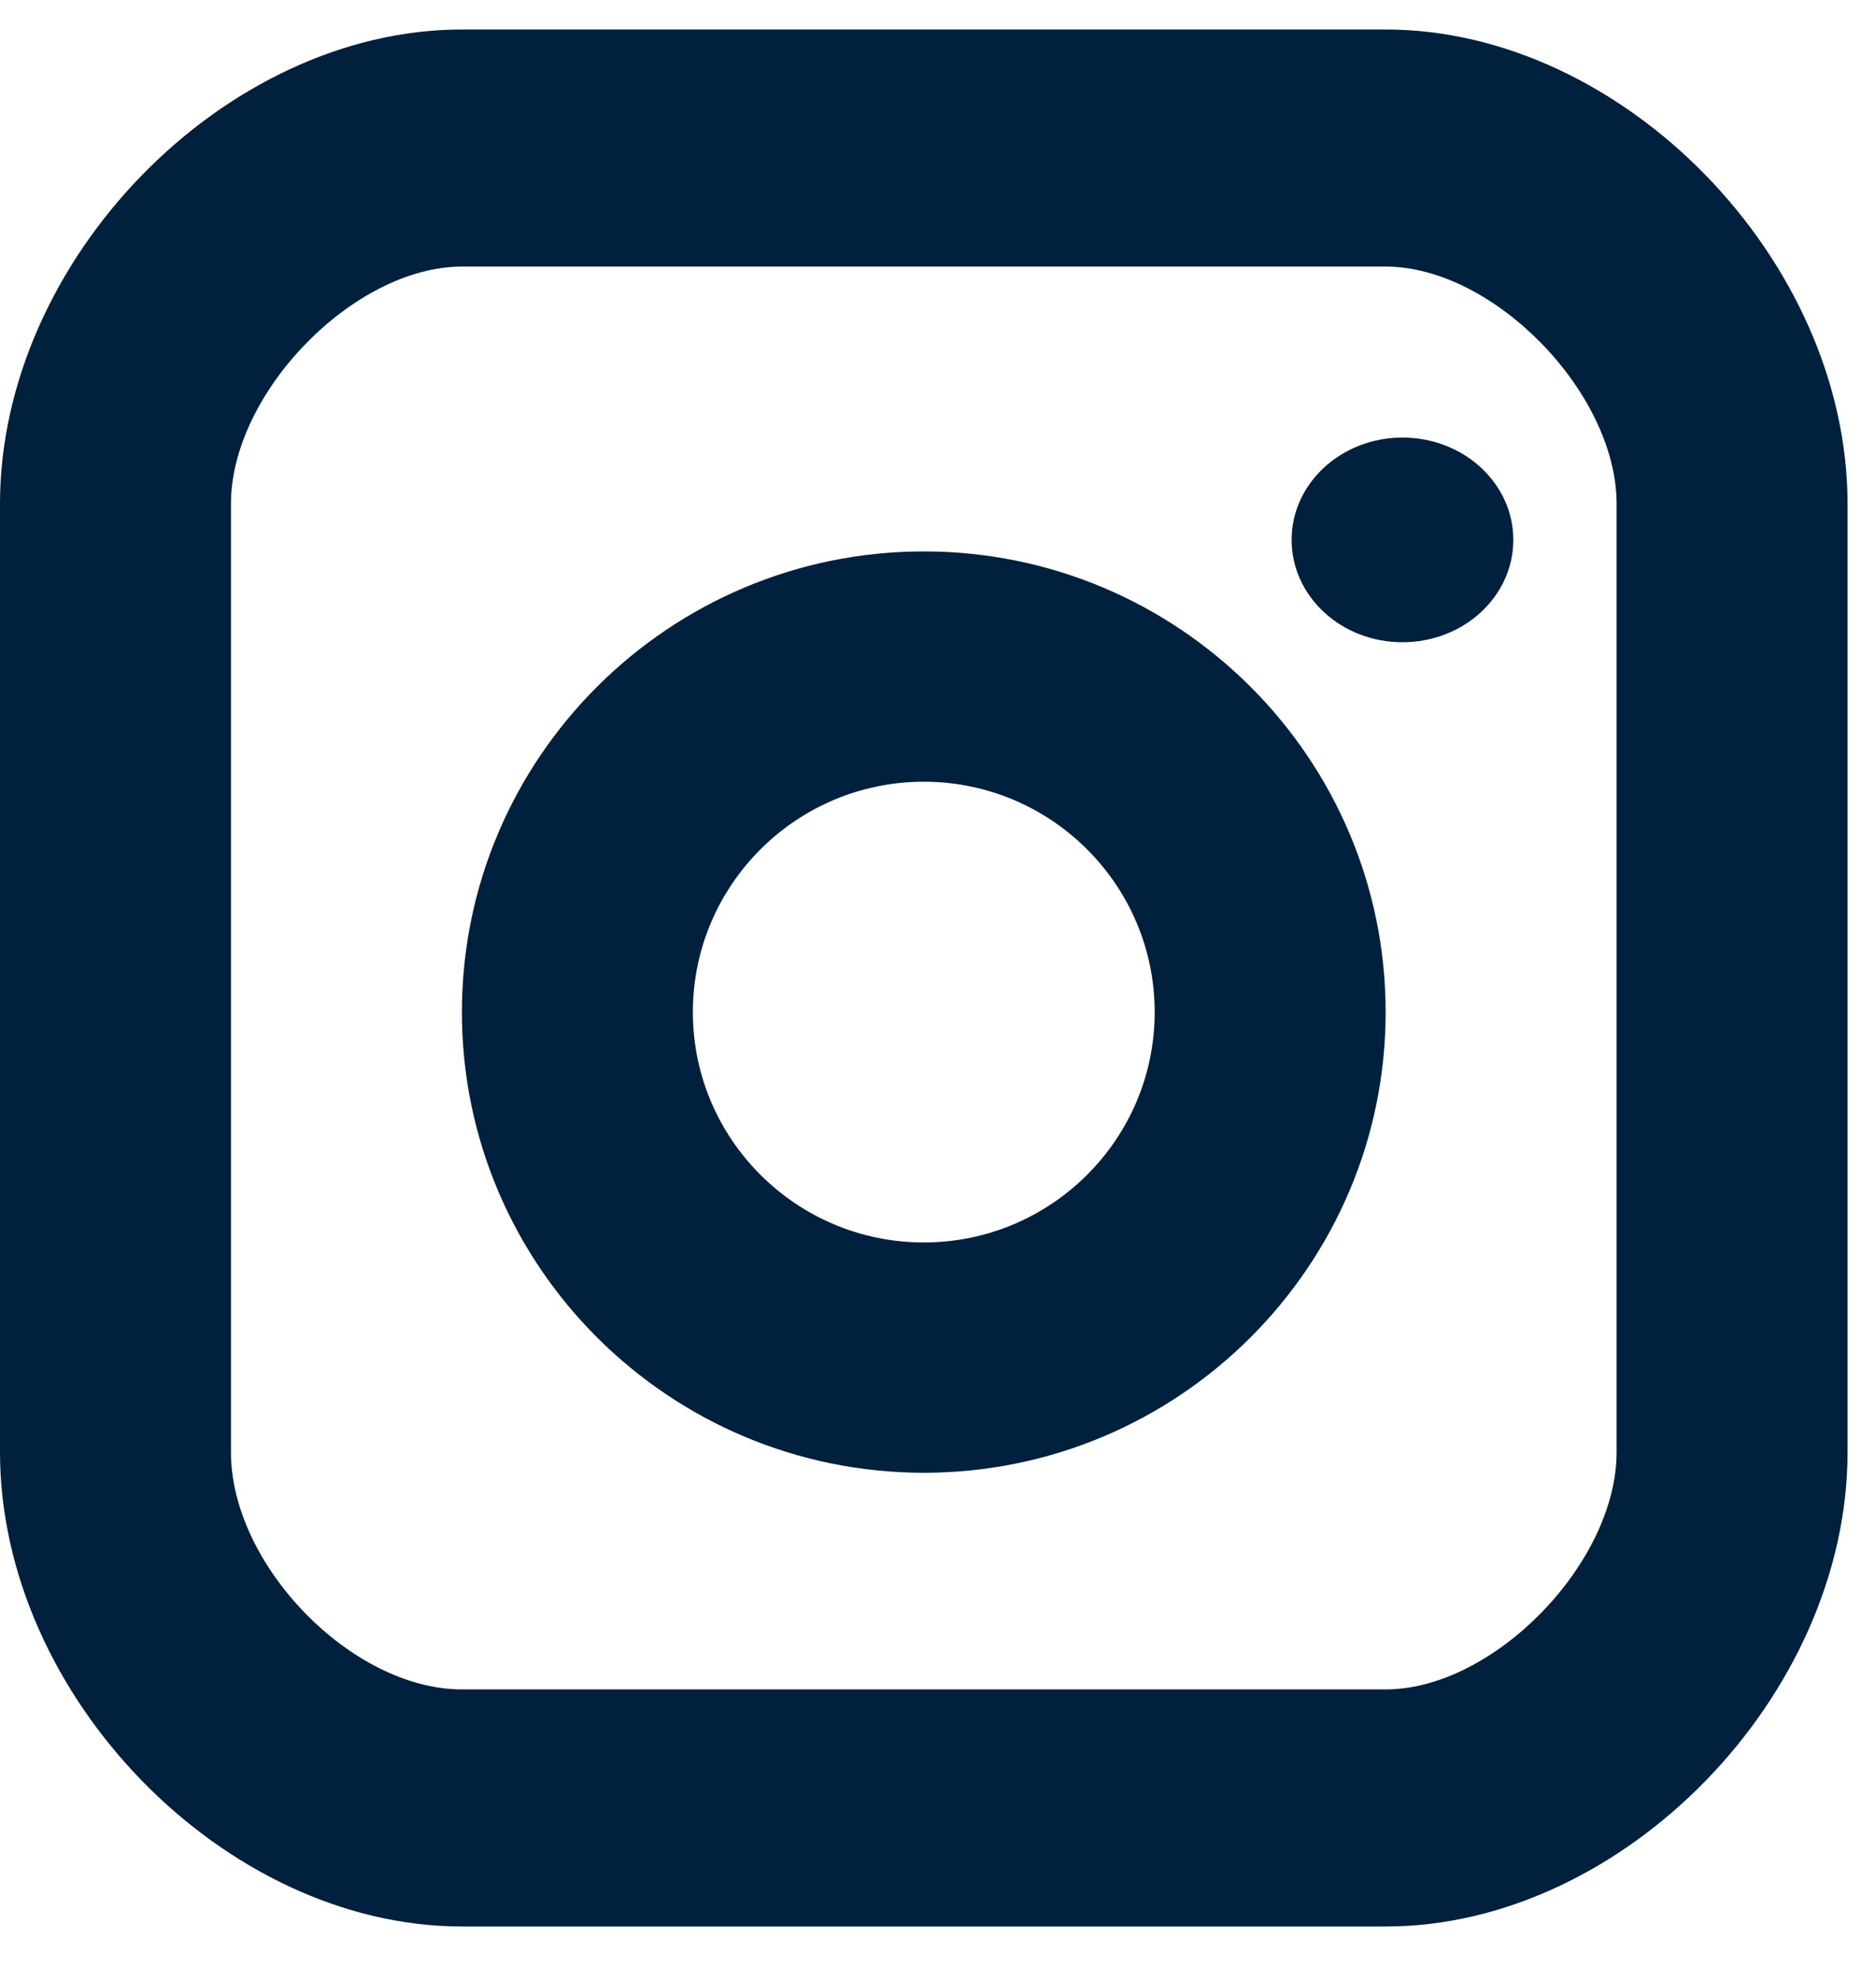
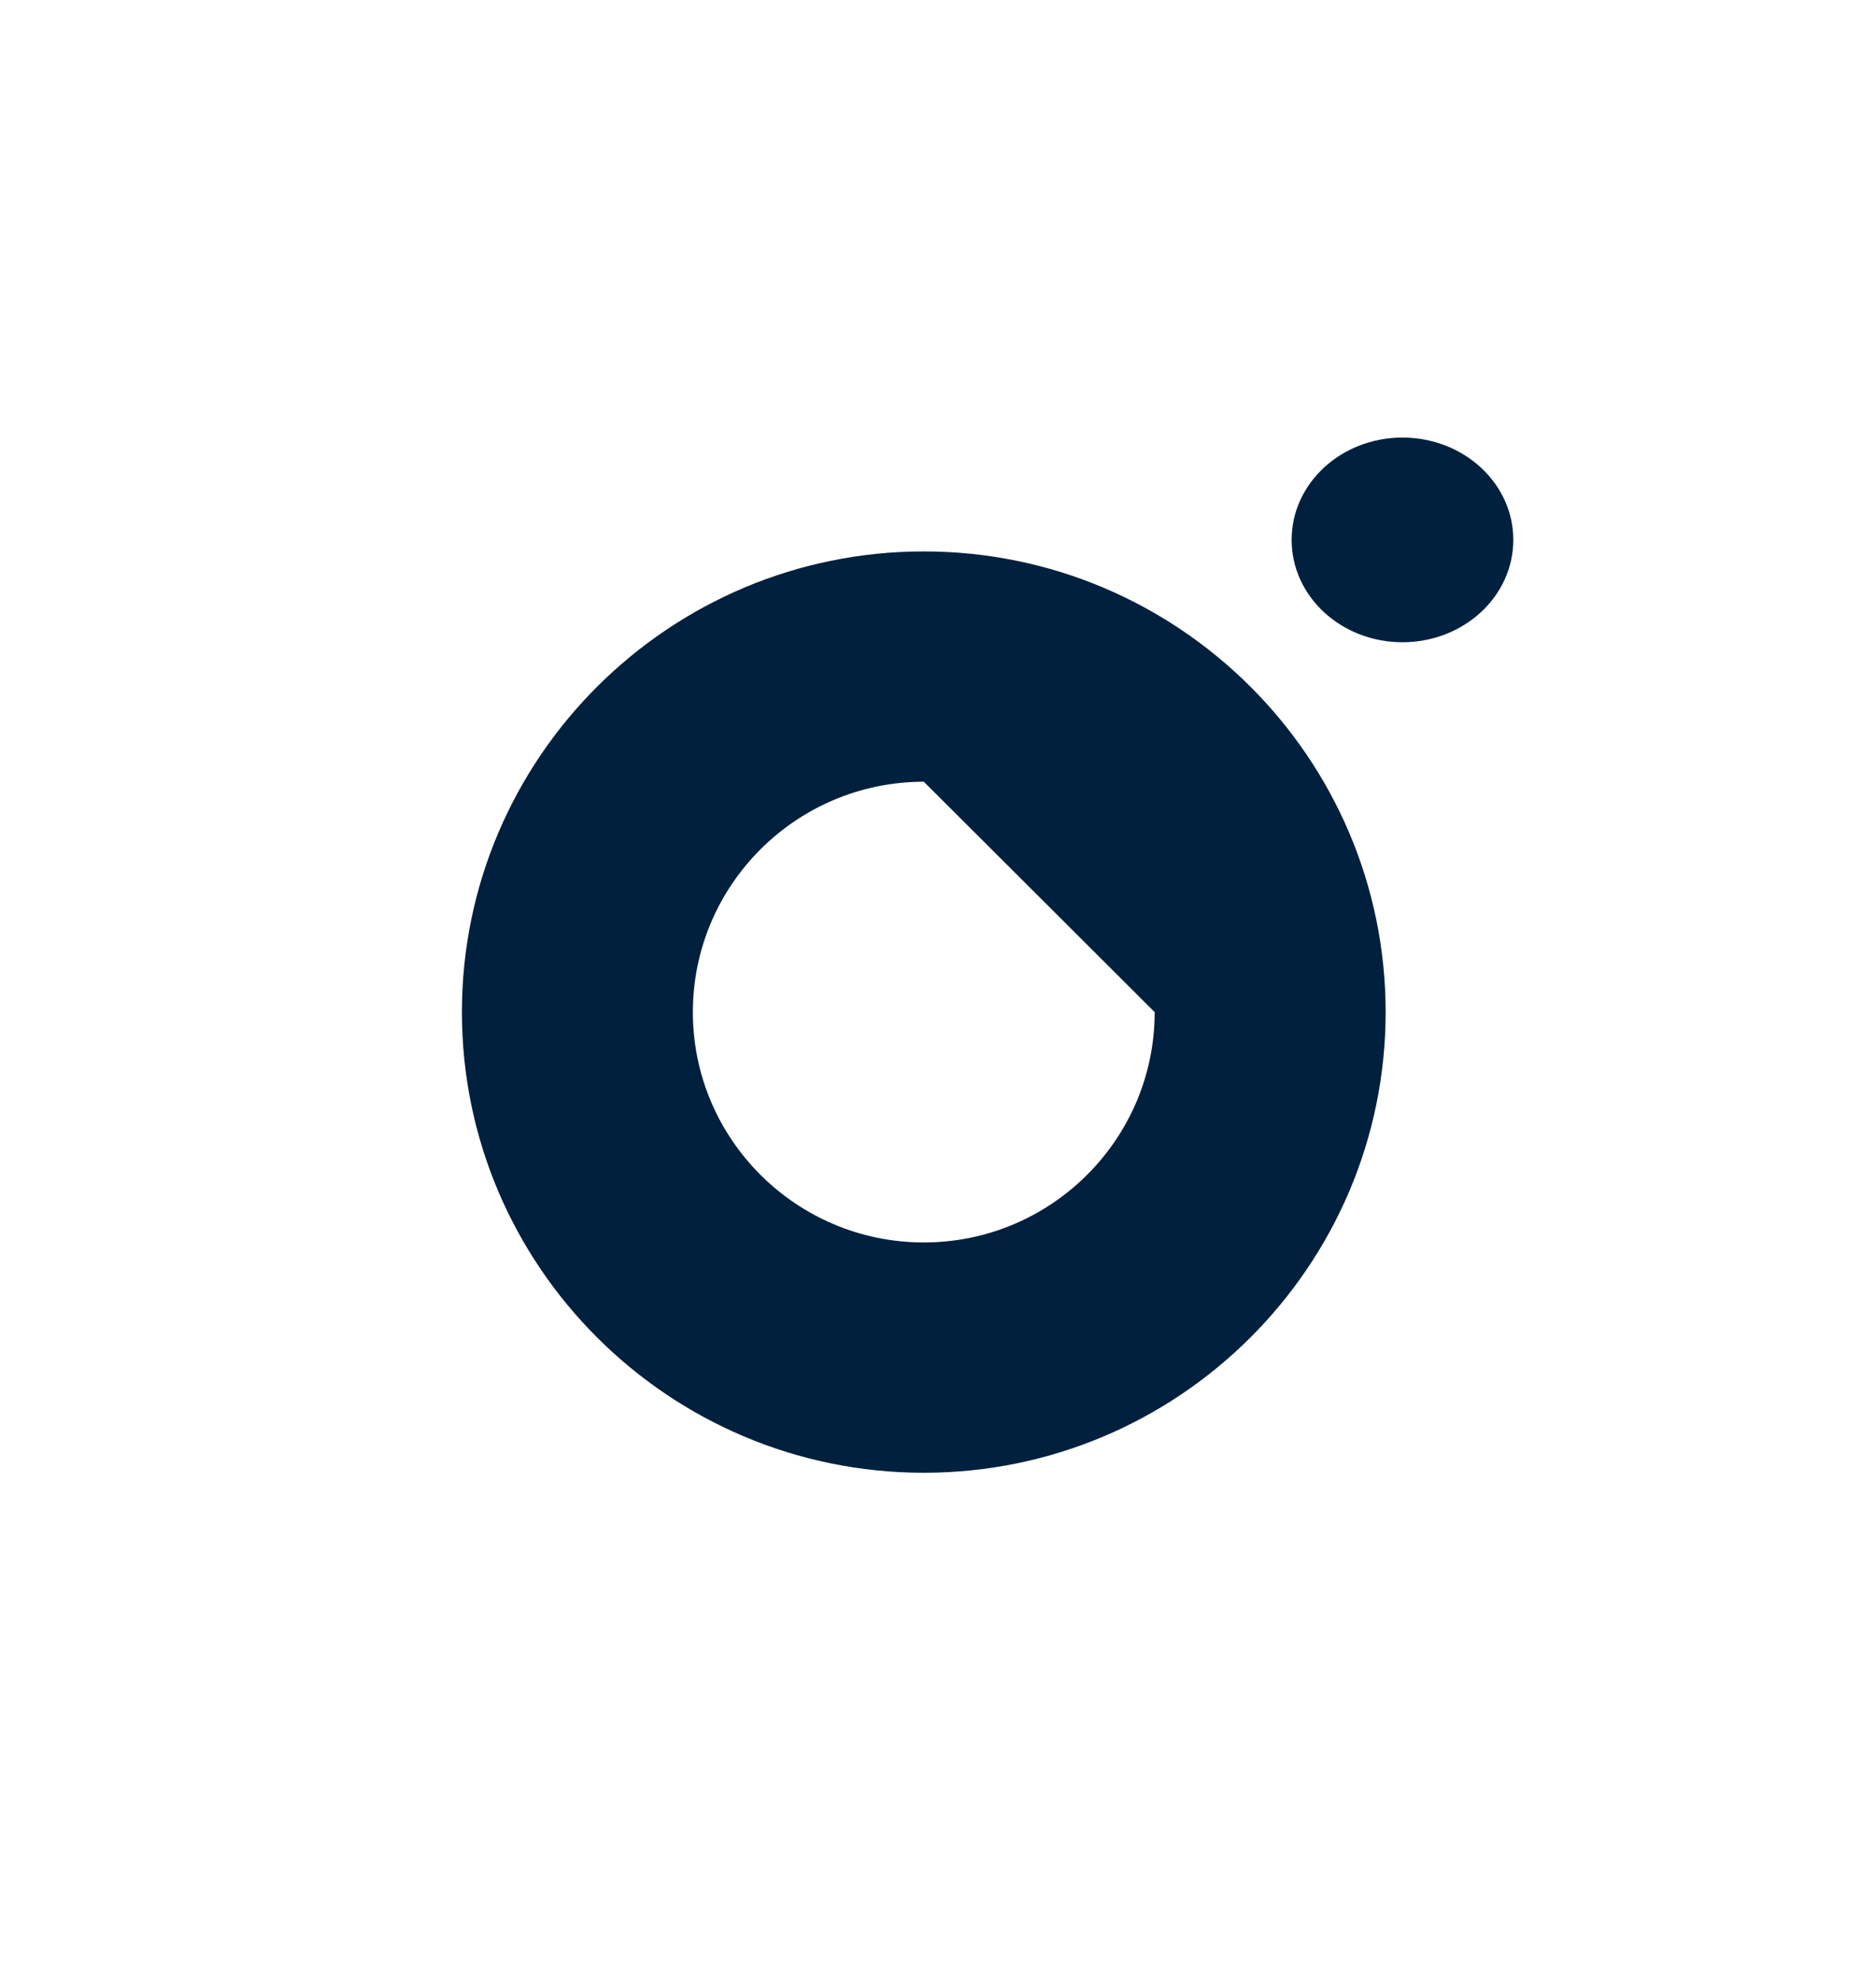
<svg xmlns="http://www.w3.org/2000/svg" width="18" height="19" viewBox="0 0 18 19" fill="none">
  <path d="M13.456 6.16C14.044 6.16 14.52 5.721 14.52 5.178C14.52 4.636 14.044 4.197 13.456 4.197C12.869 4.197 12.393 4.636 12.393 5.178C12.393 5.721 12.869 6.16 13.456 6.16Z" fill="#00203D" />
-   <path d="M8.864 14.126C6.419 14.126 4.432 12.144 4.432 9.708C4.432 7.271 6.419 5.289 8.864 5.289C11.308 5.289 13.295 7.271 13.295 9.708C13.295 12.144 11.308 14.126 8.864 14.126ZM8.864 7.498C7.641 7.498 6.648 8.489 6.648 9.708C6.648 10.926 7.641 11.917 8.864 11.917C10.086 11.917 11.079 10.926 11.079 9.708C11.079 8.489 10.086 7.498 8.864 7.498Z" fill="#00203D" />
-   <path d="M13.296 18.478H4.432C2.154 18.478 0 16.267 0 13.929V4.832C0 2.493 2.154 0.283 4.432 0.283H13.296C15.573 0.283 17.727 2.493 17.727 4.832V13.929C17.727 16.267 15.573 18.478 13.296 18.478ZM4.432 2.557C3.396 2.557 2.216 3.768 2.216 4.832V13.929C2.216 15.013 3.376 16.204 4.432 16.204H13.296C14.331 16.204 15.511 14.993 15.511 13.929V4.832C15.511 3.768 14.331 2.557 13.296 2.557H4.432Z" fill="#00203D" />
+   <path d="M8.864 14.126C6.419 14.126 4.432 12.144 4.432 9.708C4.432 7.271 6.419 5.289 8.864 5.289C11.308 5.289 13.295 7.271 13.295 9.708C13.295 12.144 11.308 14.126 8.864 14.126ZM8.864 7.498C7.641 7.498 6.648 8.489 6.648 9.708C6.648 10.926 7.641 11.917 8.864 11.917C10.086 11.917 11.079 10.926 11.079 9.708Z" fill="#00203D" />
</svg>